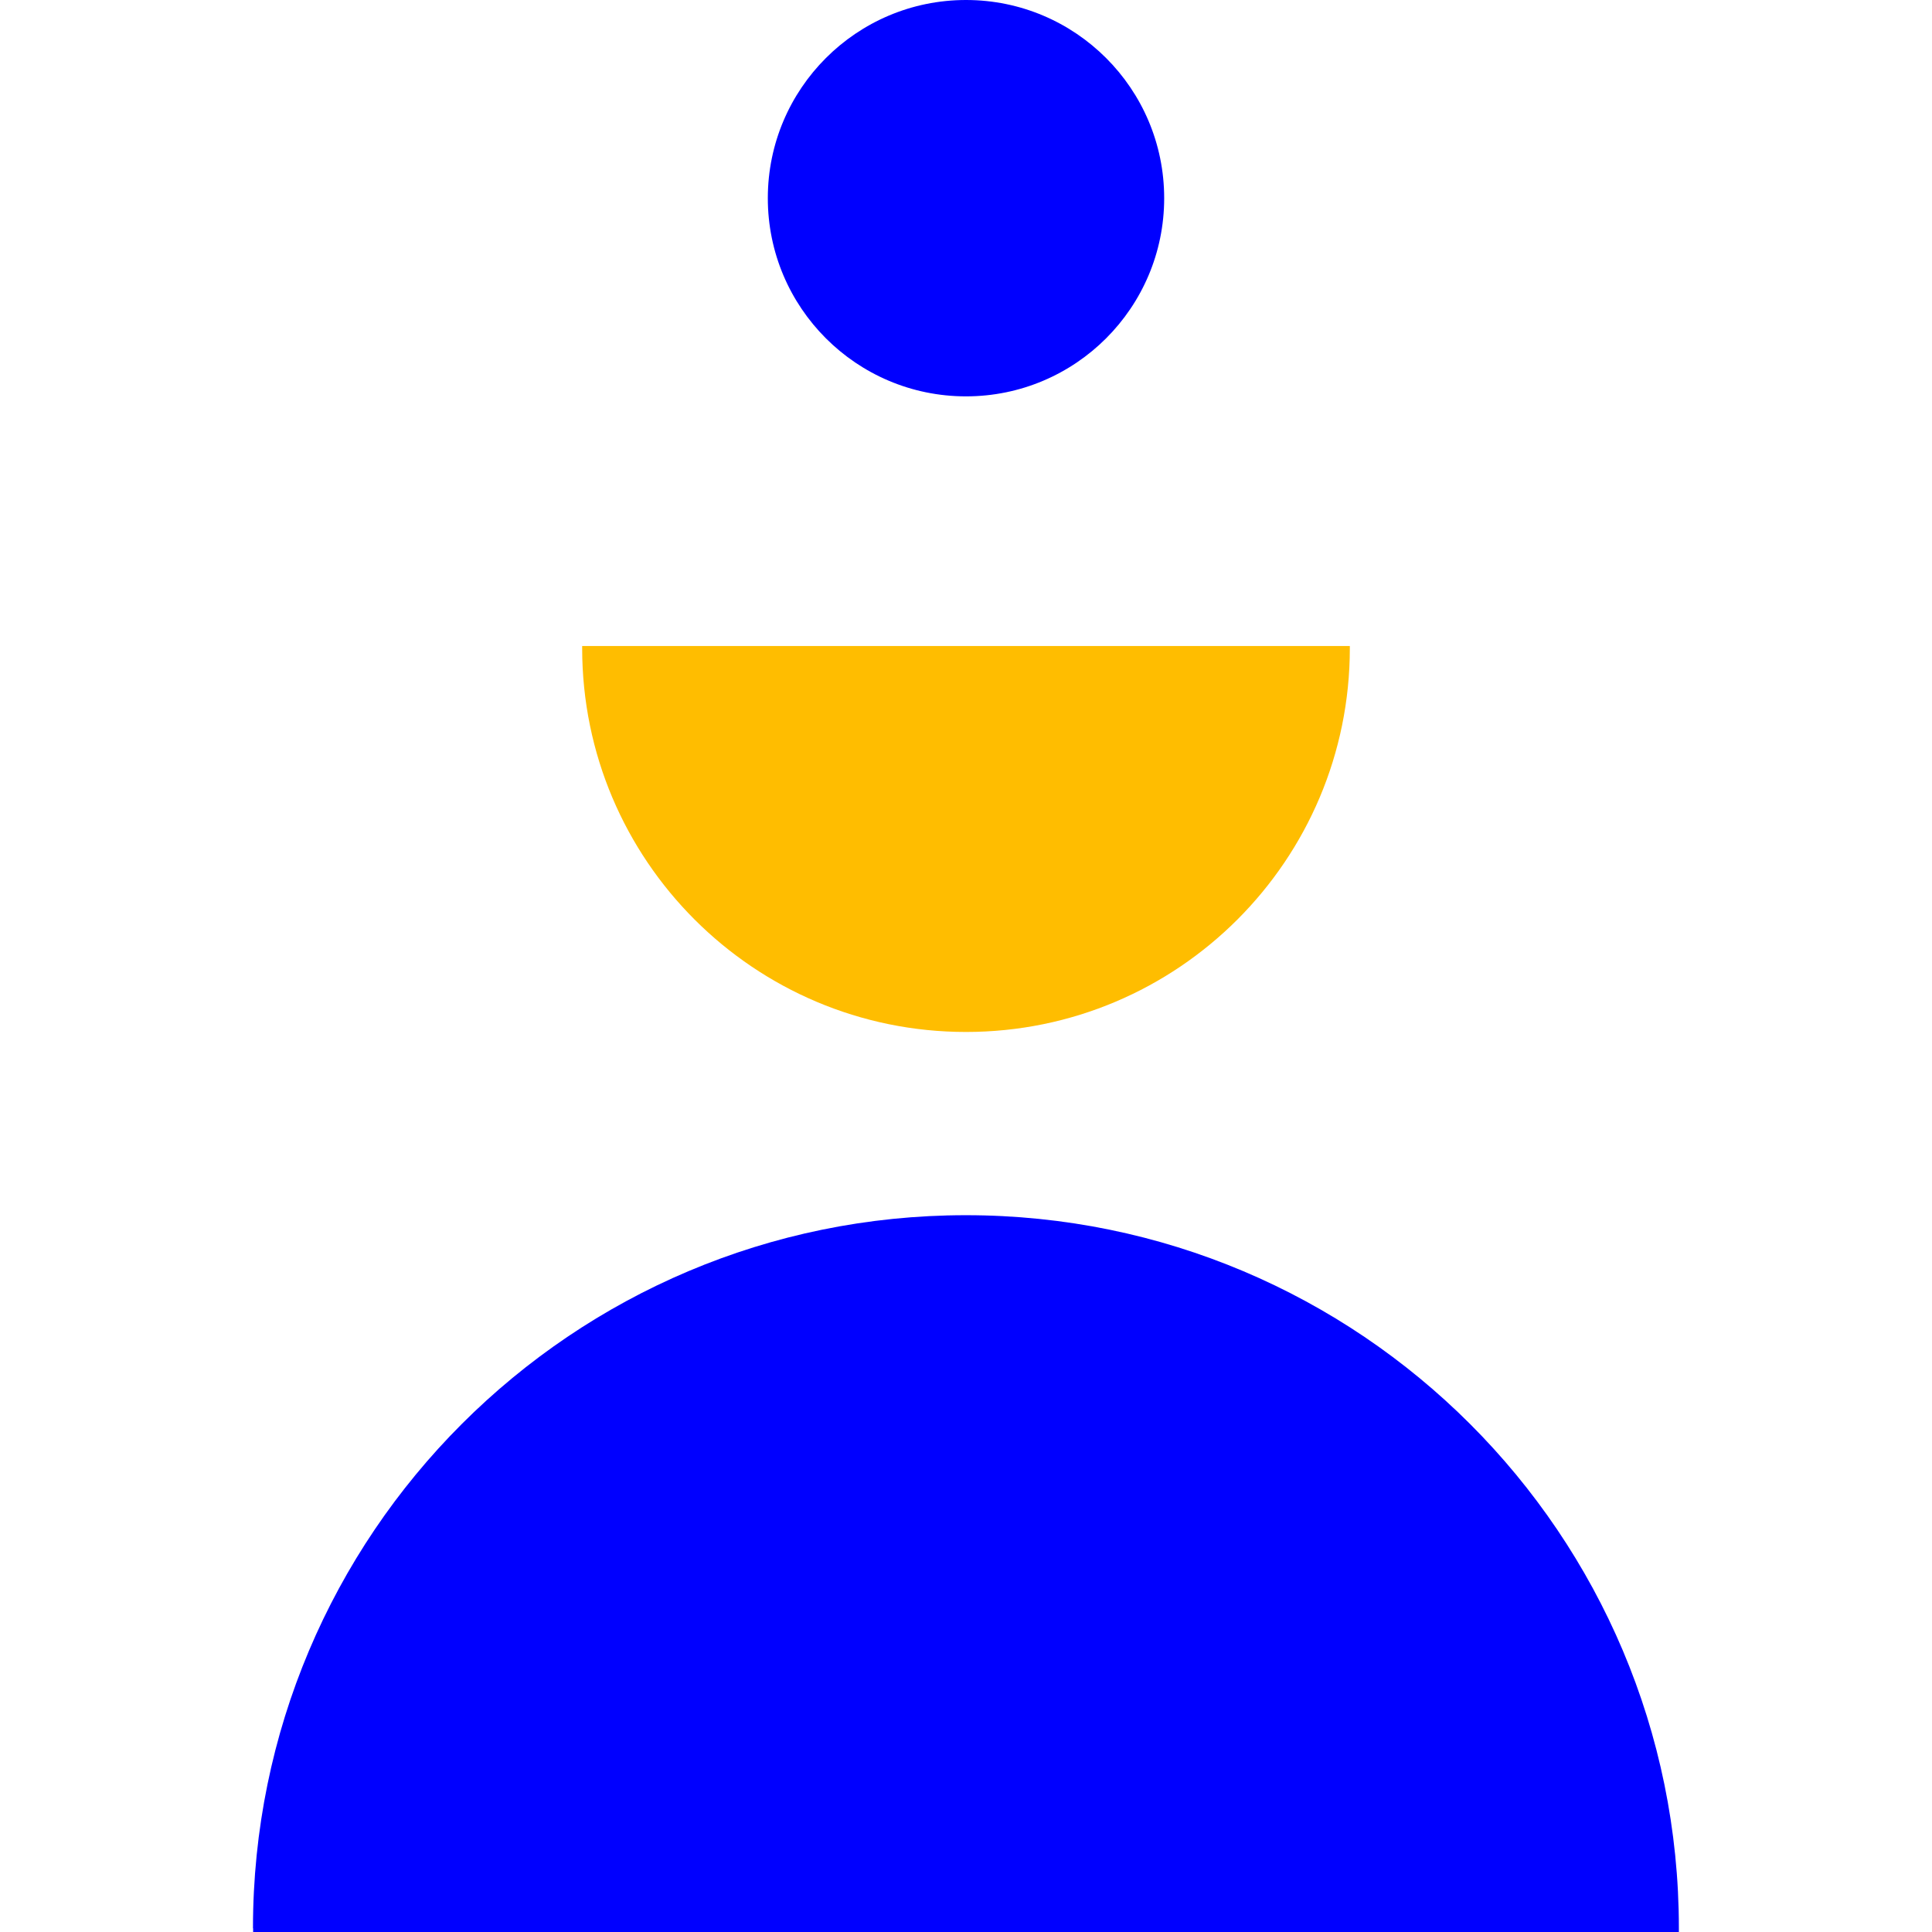
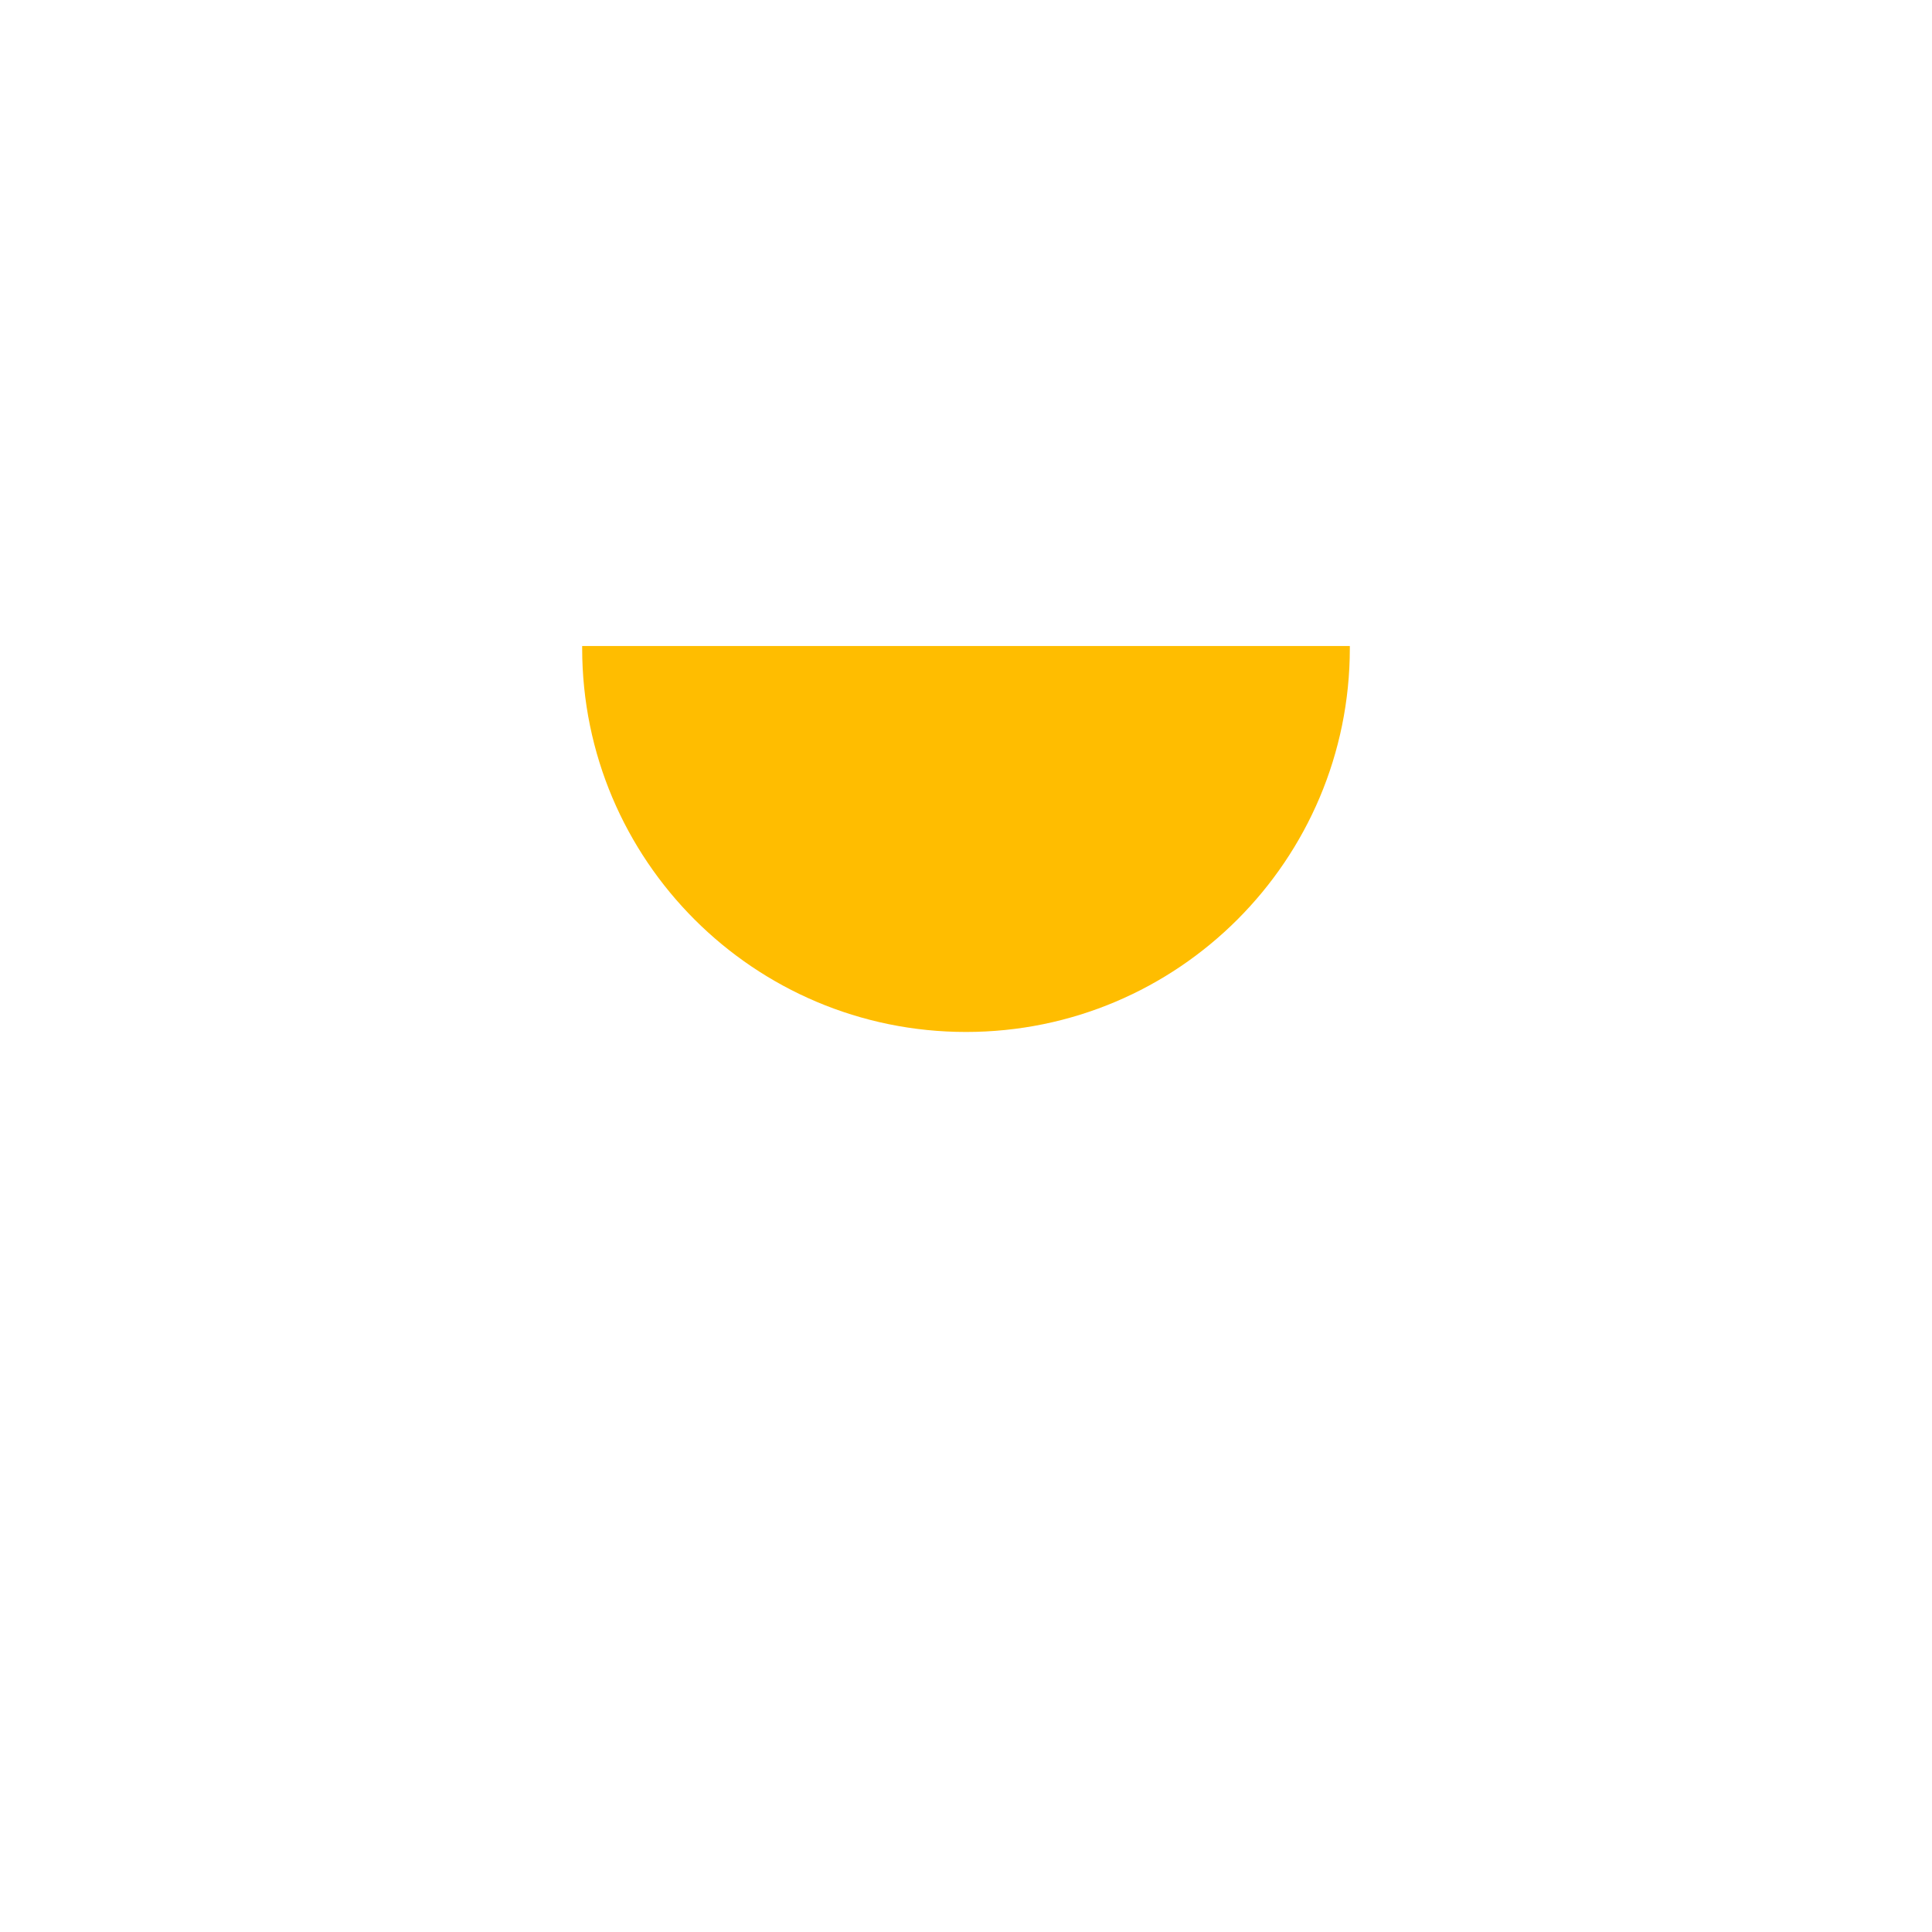
<svg xmlns="http://www.w3.org/2000/svg" viewBox="0 0 128 128" width="128" height="128">
  <path d="M89.43 42.94c0 14.04-11.38 25.43-25.43 25.43-14.04 0-25.43-11.38-25.43-25.43v-.14h50.86v.14" style="fill:#ffbd00" />
-   <path d="M16.76 127.75c0-26.09 21.14-47.24 47.23-47.24 26.09 0 47.24 21.14 47.24 47.23v.27H16.77v-.25M77.13 13.13c0 7.25-5.88 13.13-13.13 13.13s-13.13-5.88-13.13-13.13S56.75 0 64 0c7.25 0 13.13 5.88 13.13 13.13" style="fill:#00f" />
</svg>